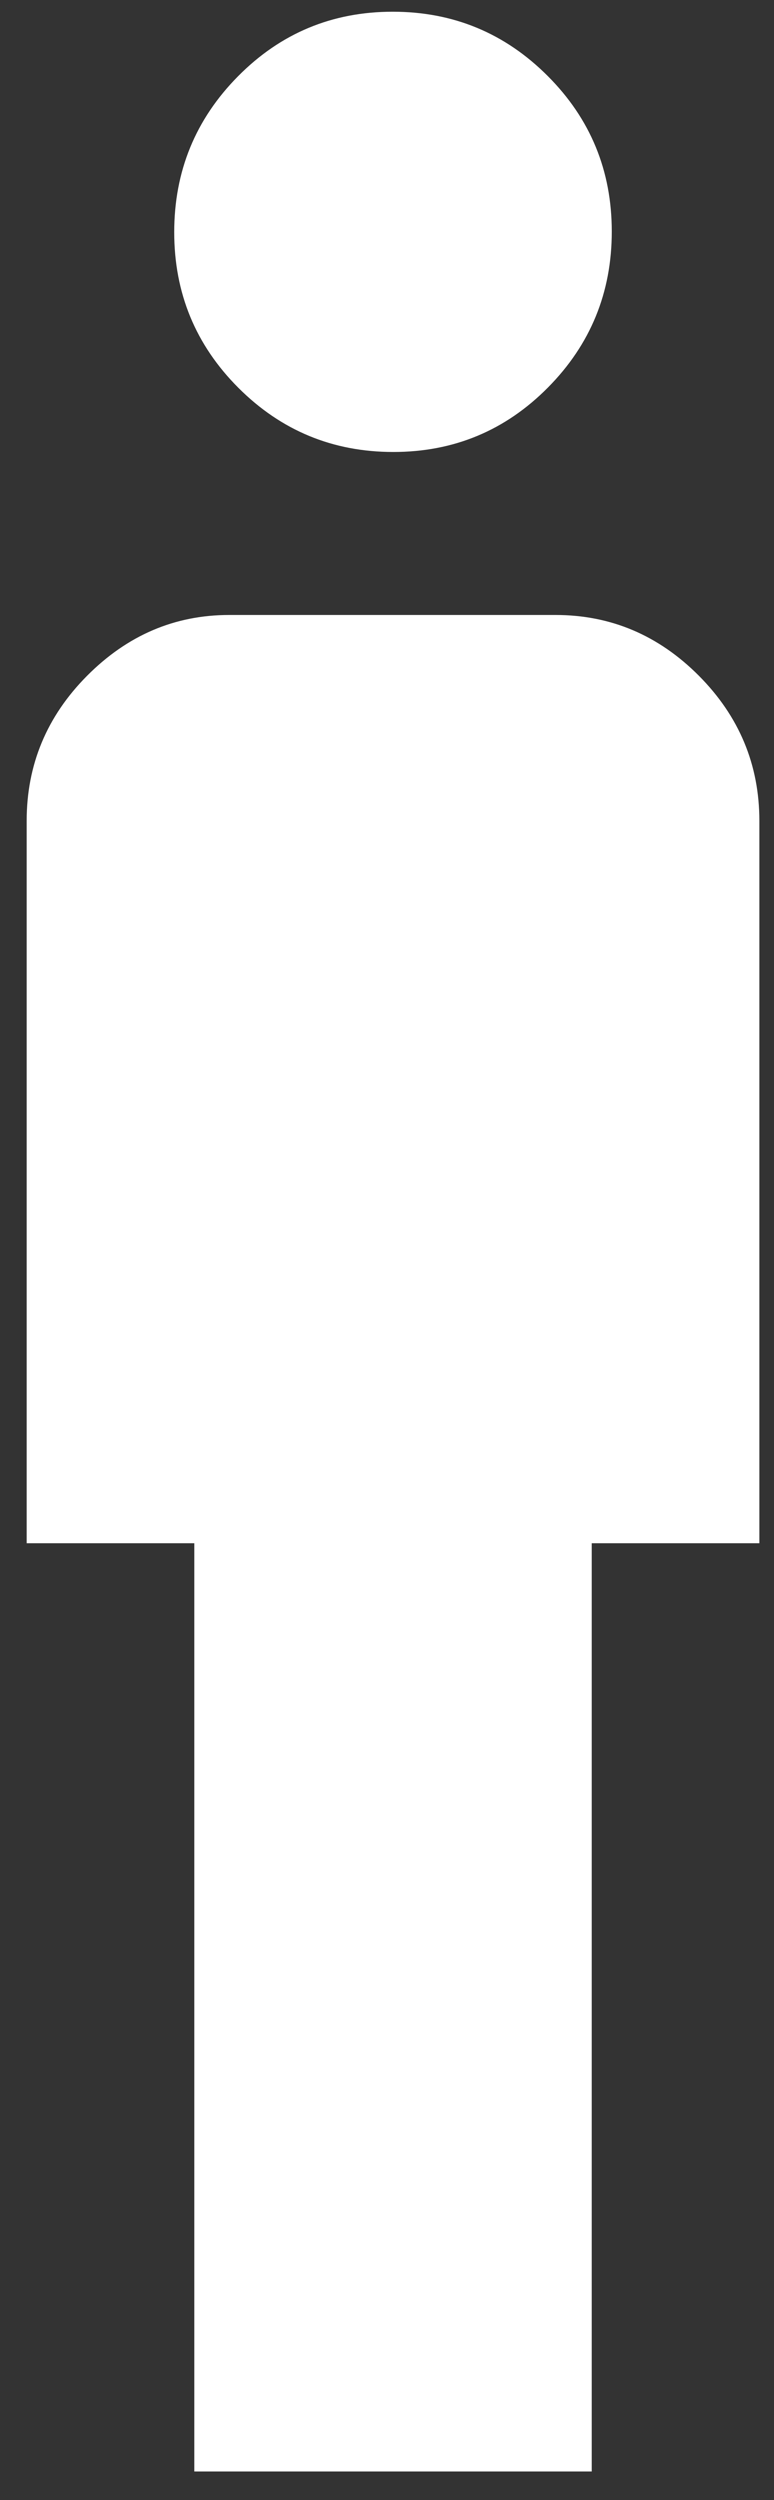
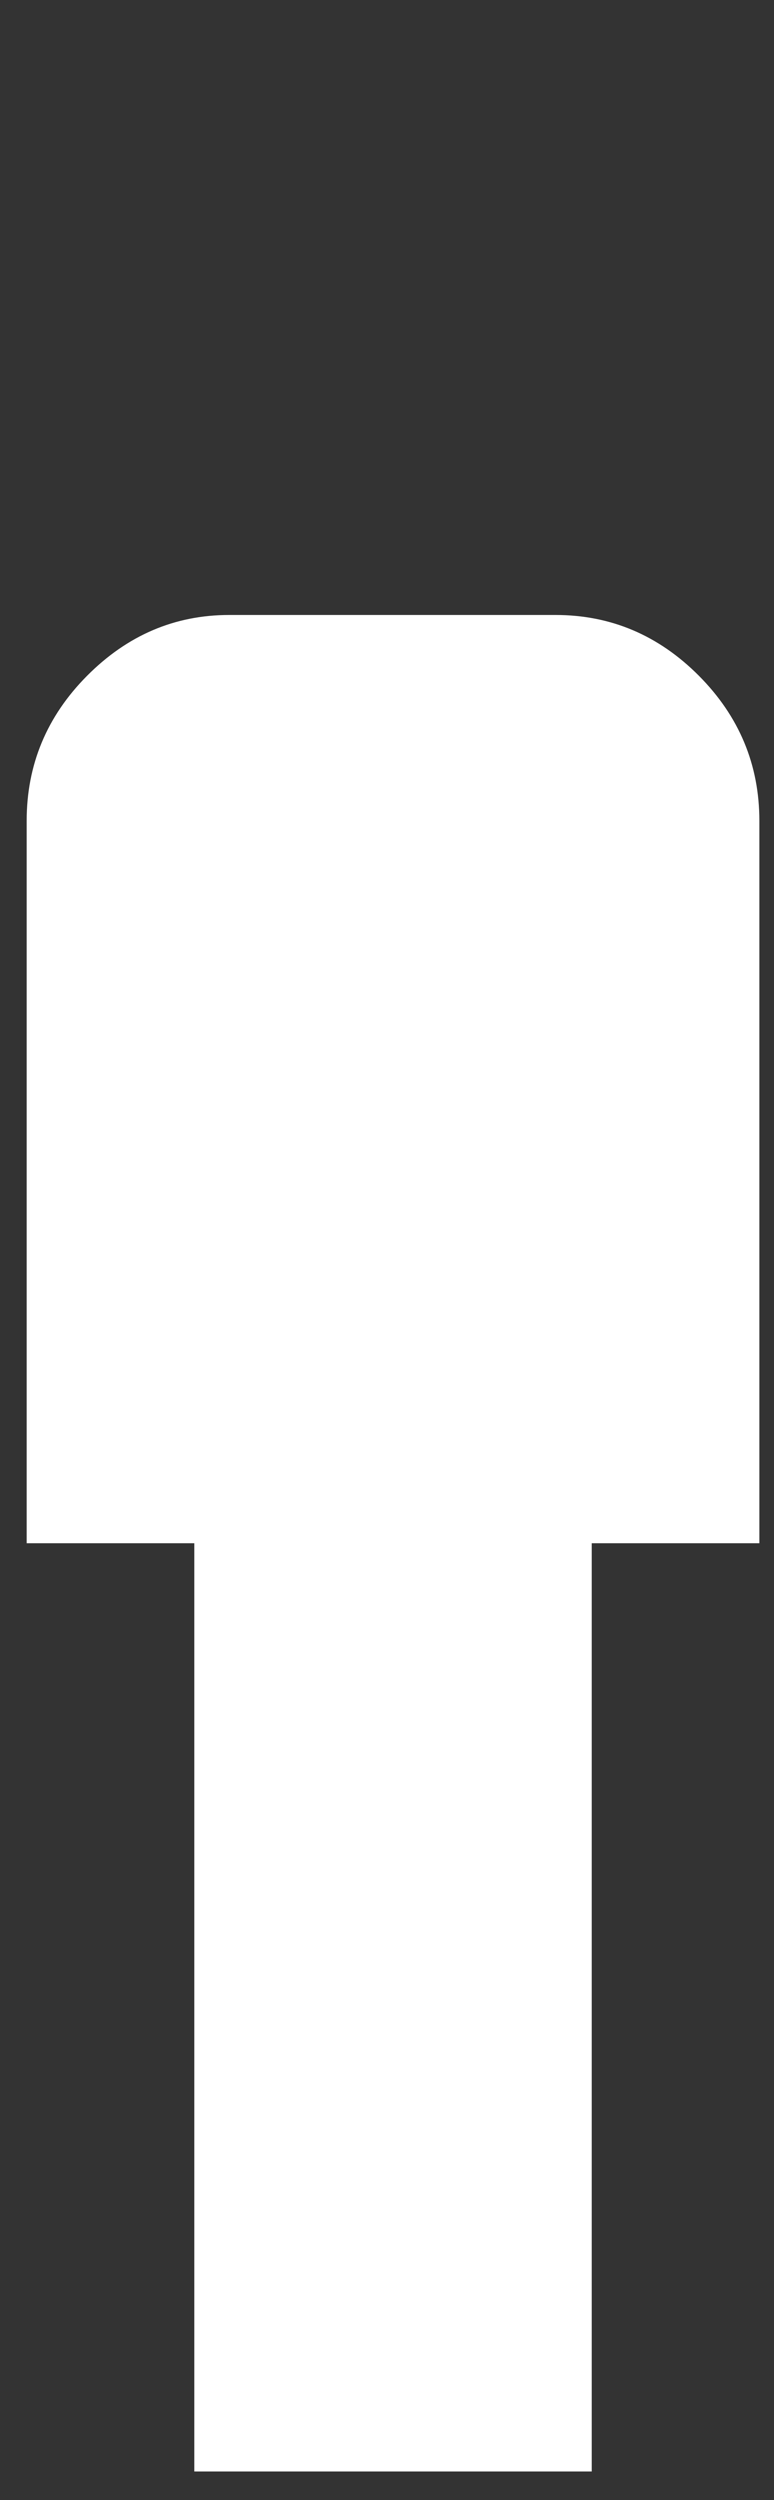
<svg xmlns="http://www.w3.org/2000/svg" width="22" height="71" viewBox="0 0 22 71" fill="none">
  <rect x="0" y="0" width="22" height="71" fill="#333333" stroke="none" />
  <path d="M5.523 43.827V70.189H16.819V43.827H21.584V23.311C21.584 21.717 21.011 20.344 19.866 19.192C18.72 18.041 17.362 17.465 15.791 17.465H6.515C4.966 17.465 3.62 18.041 2.475 19.192C1.33 20.344 0.758 21.717 0.758 23.311V43.827H5.523Z" fill="white" />
-   <path d="M6.775 11.013C7.99 12.228 9.458 12.836 11.18 12.836C12.901 12.836 14.367 12.225 15.576 11.004C16.785 9.783 17.389 8.307 17.389 6.576C17.389 4.845 16.782 3.372 15.567 2.157C14.352 0.941 12.884 0.333 11.162 0.333C9.441 0.333 7.975 0.944 6.766 2.166C5.557 3.387 4.952 4.863 4.952 6.594C4.952 8.324 5.56 9.797 6.775 11.013Z" fill="white" />
</svg>